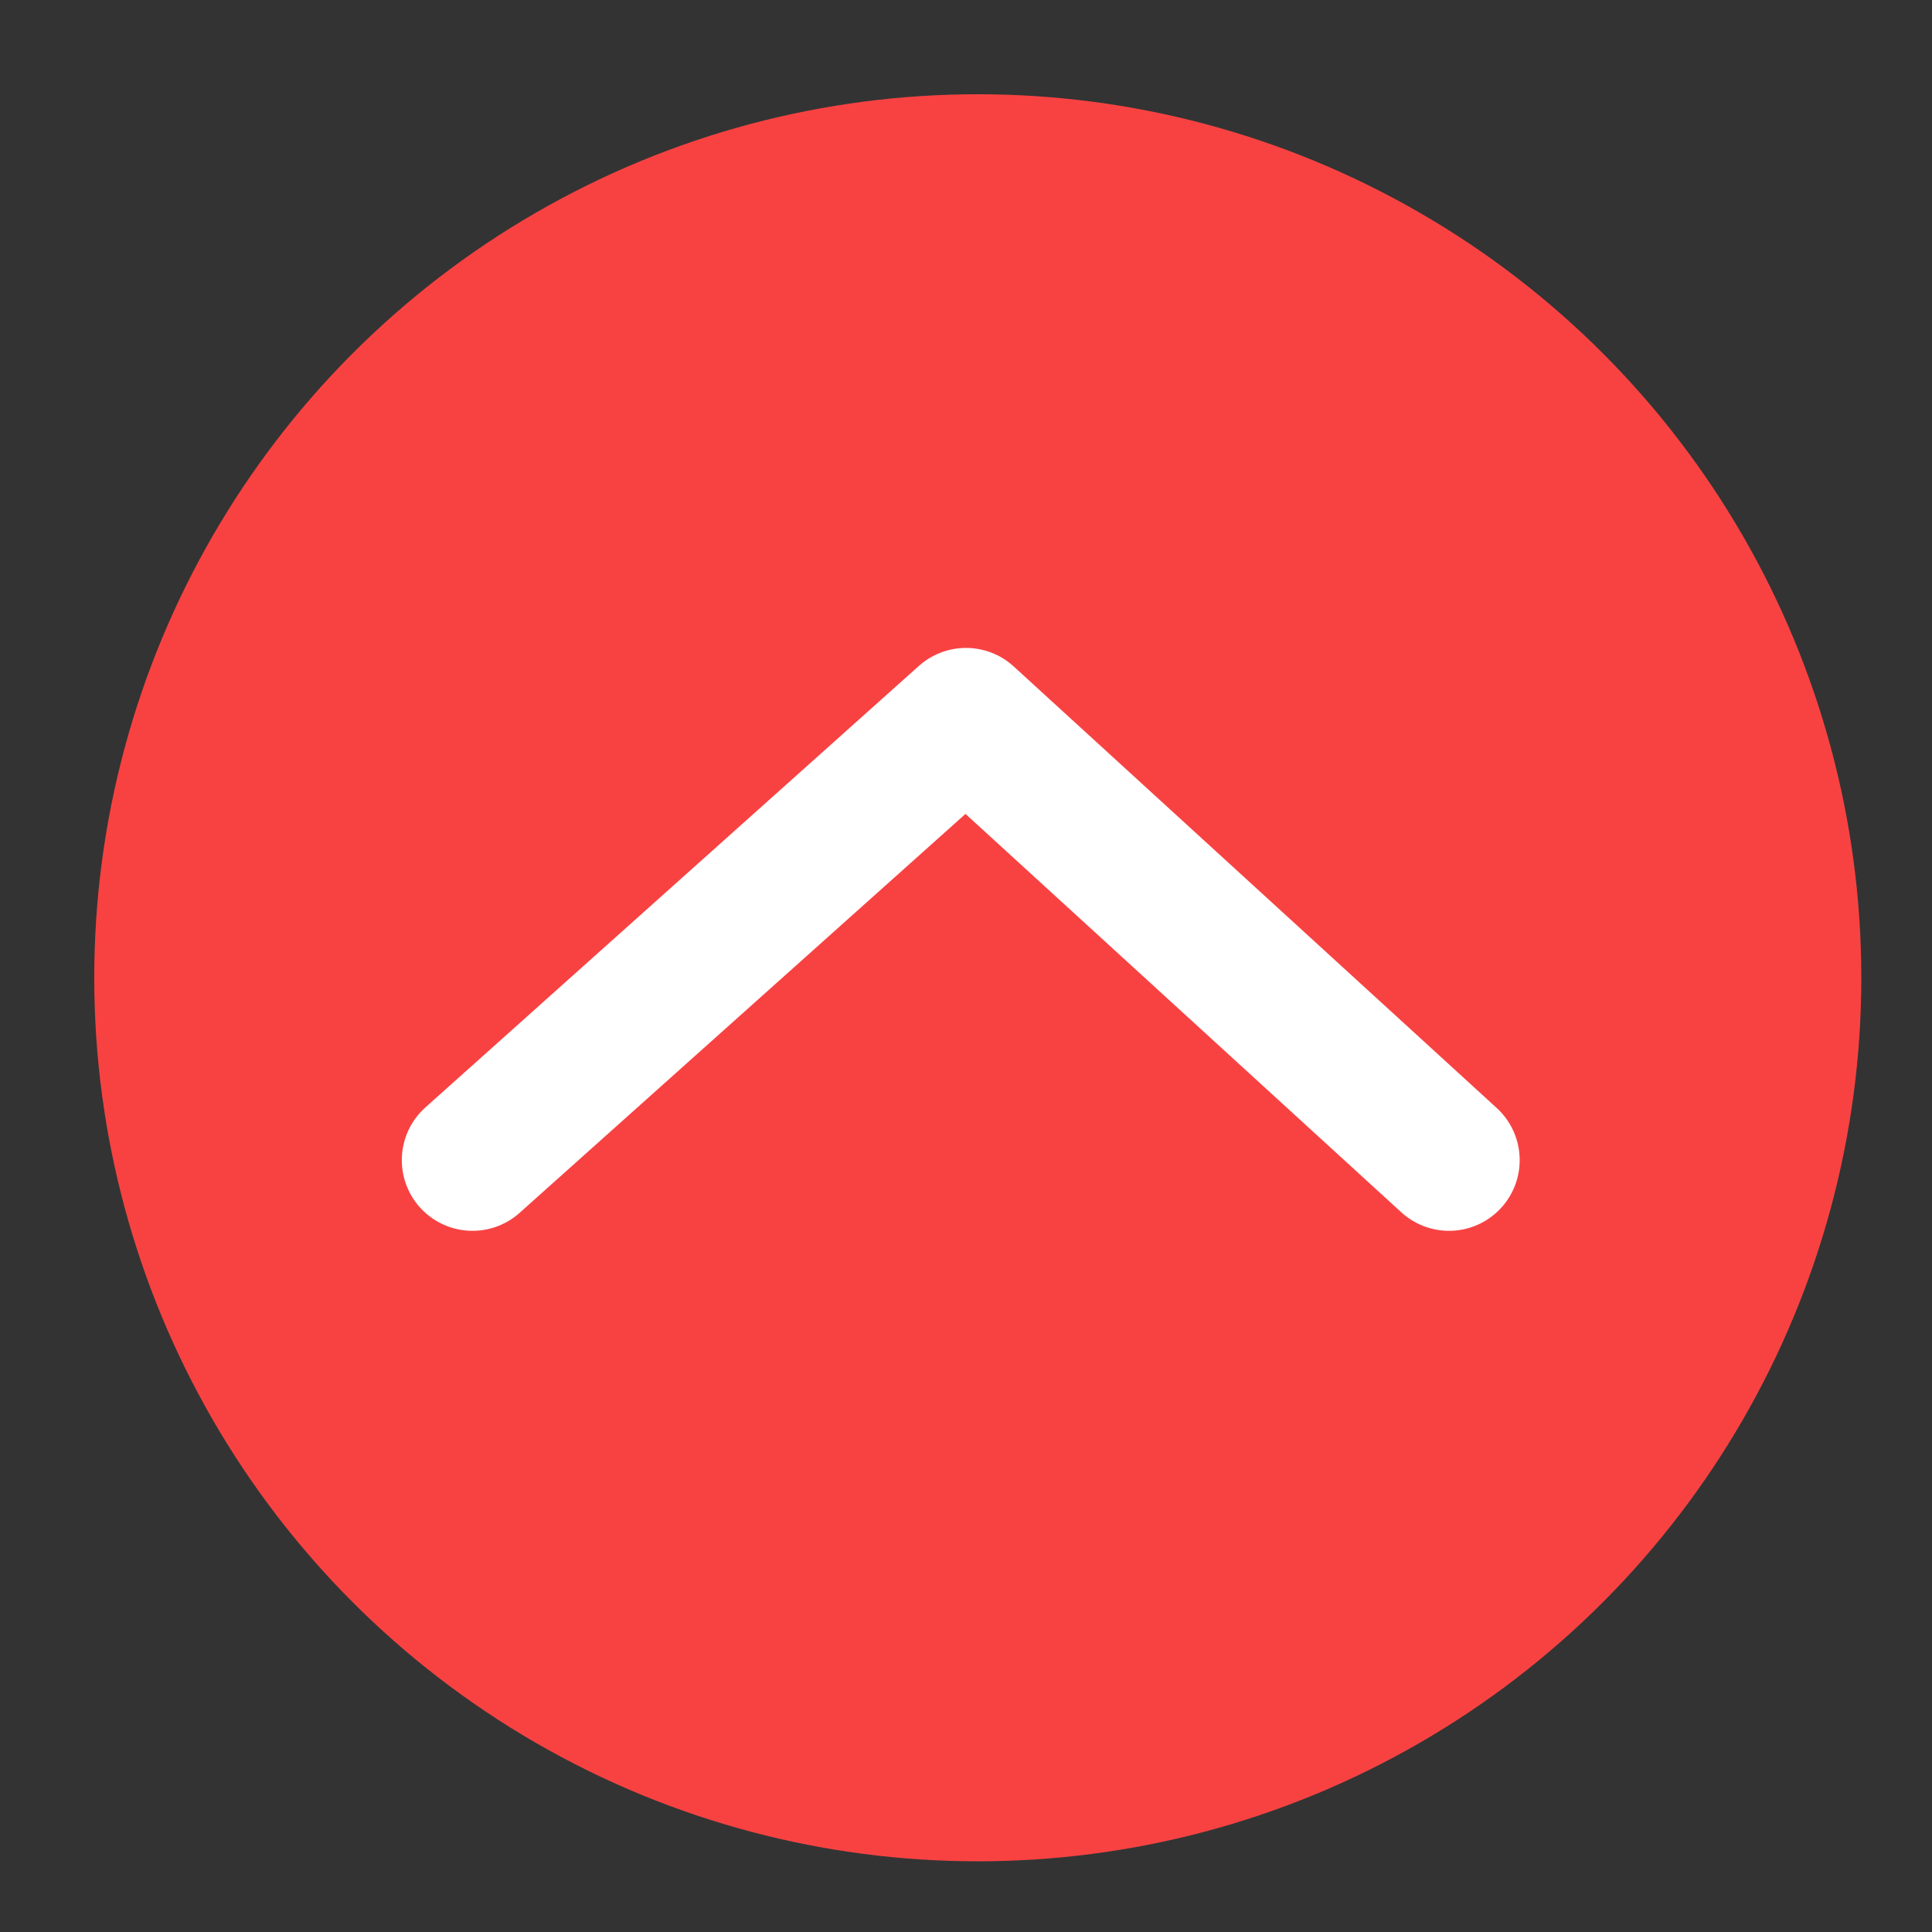
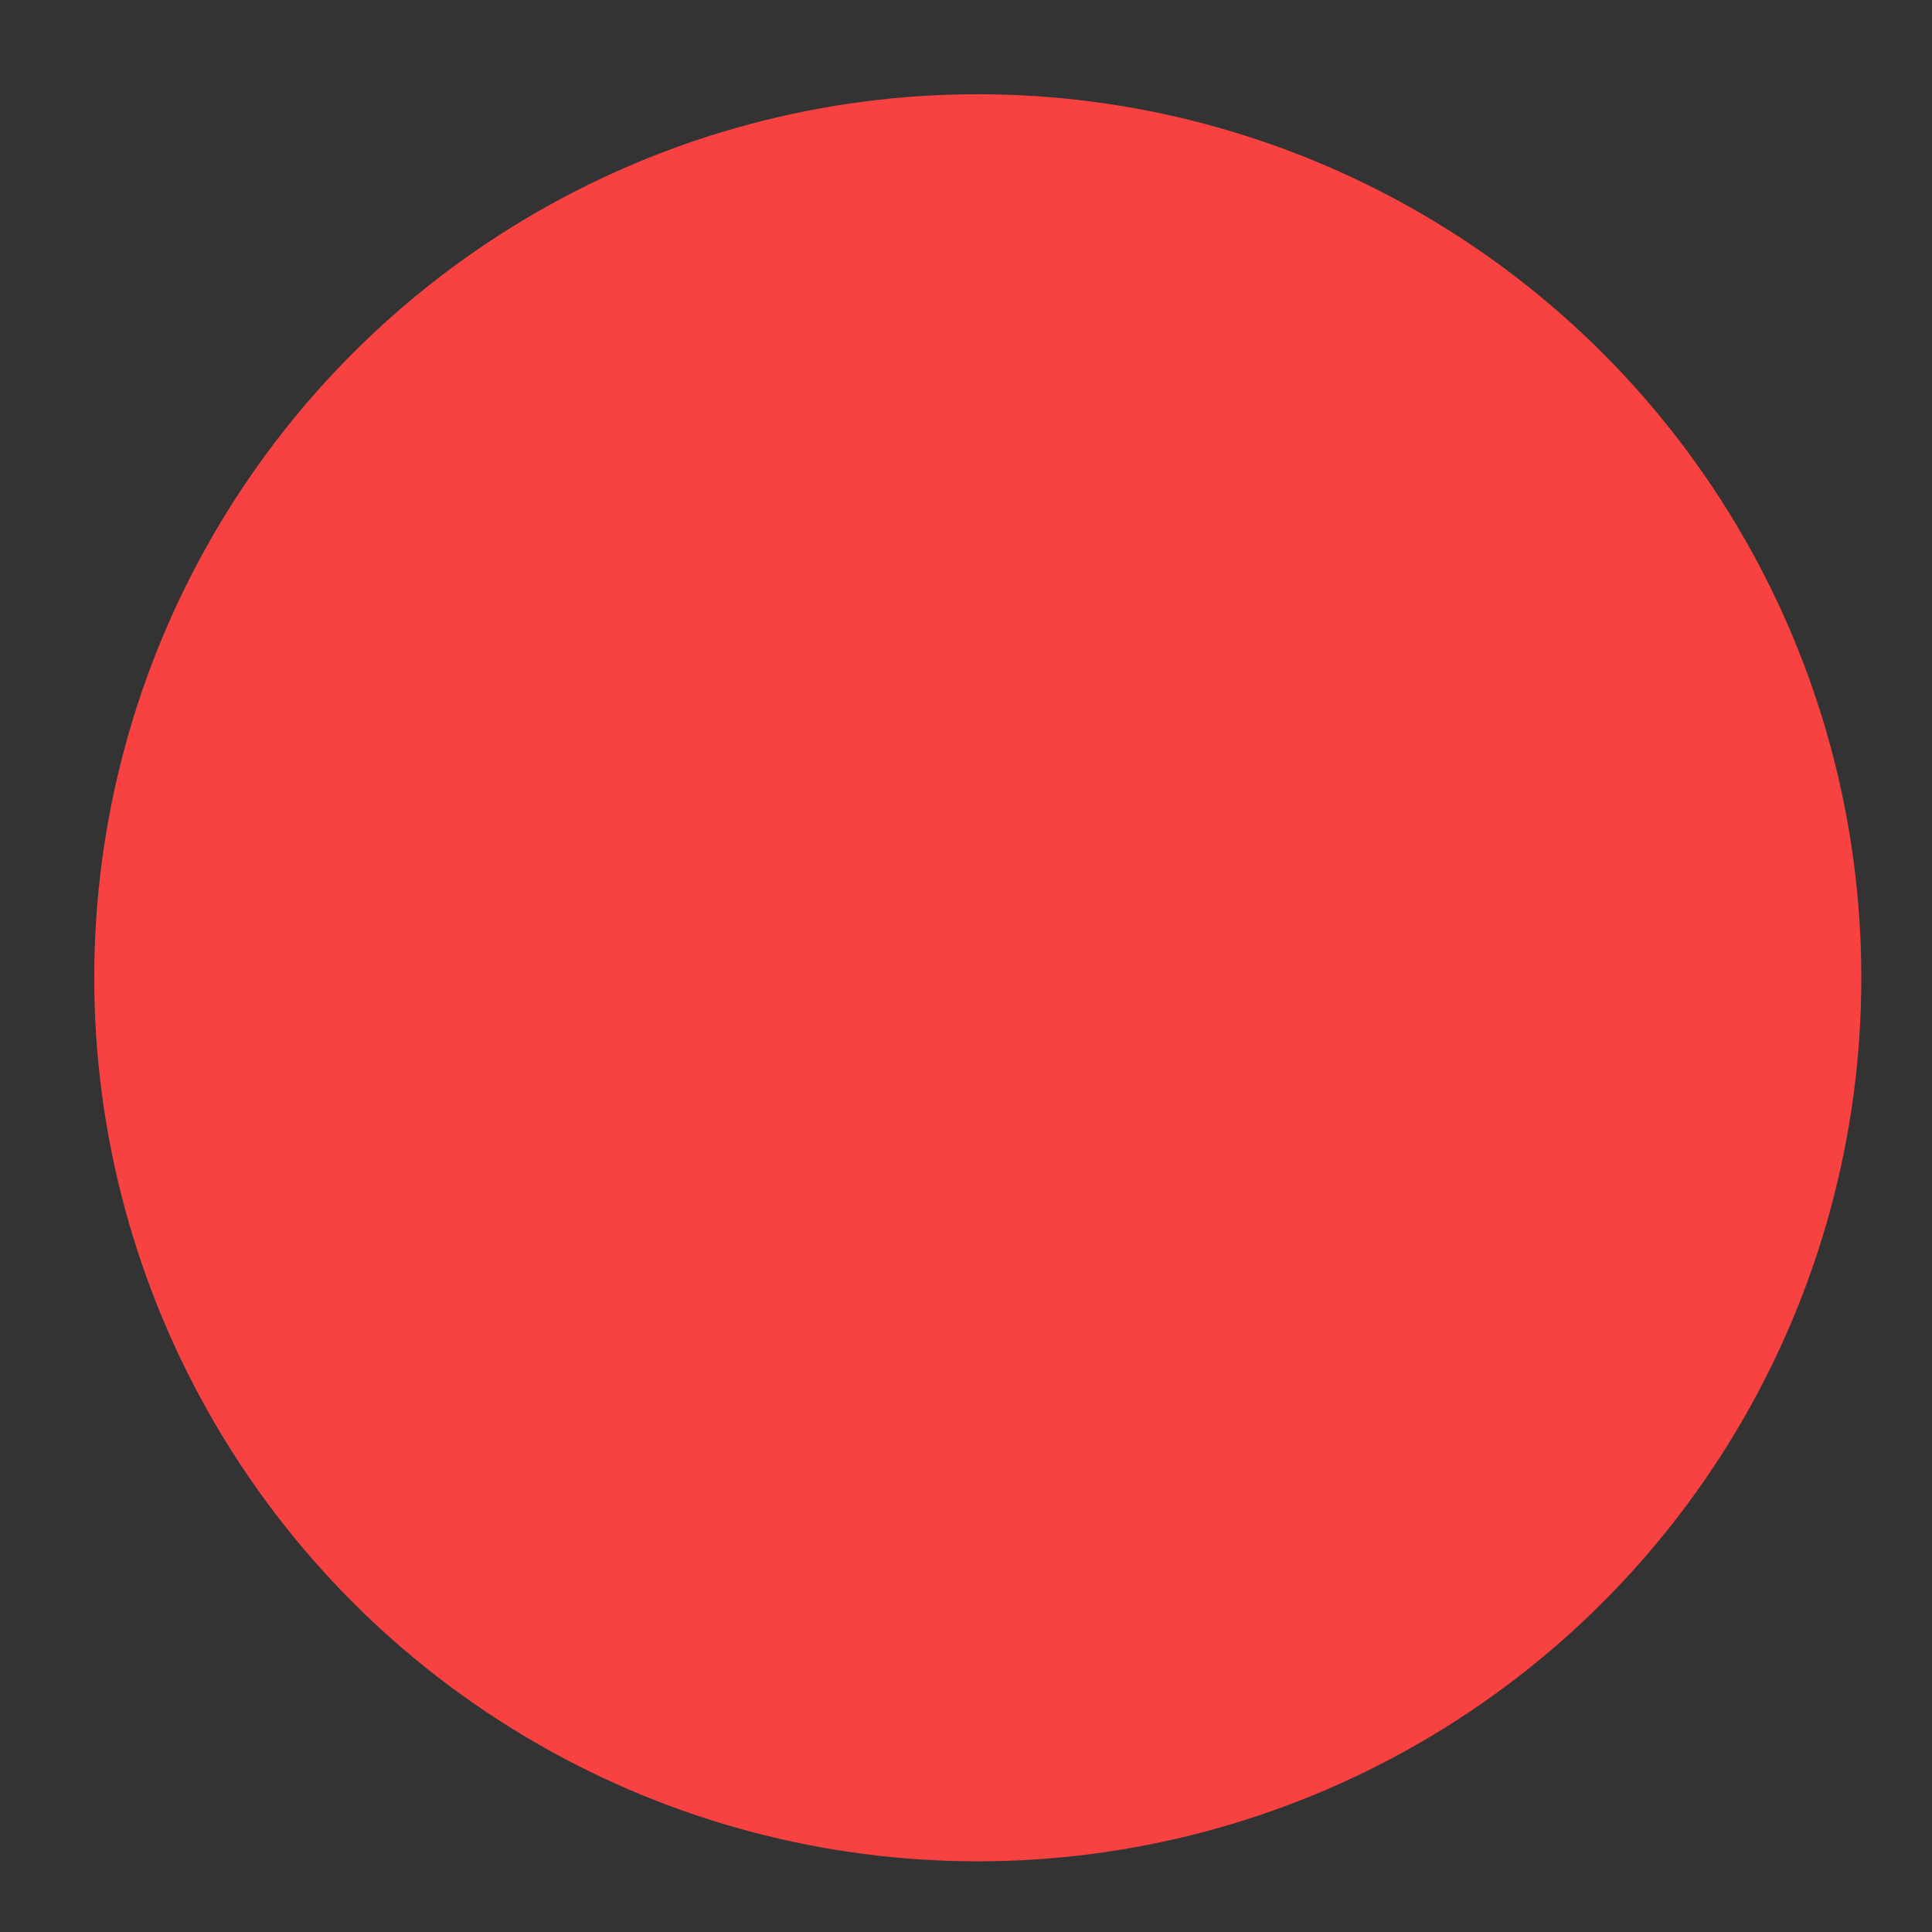
<svg xmlns="http://www.w3.org/2000/svg" width="82" height="82" viewBox="0 0 82 82">
  <rect x="0" y="0" width="82" height="82" fill="#333333" stroke="none" />
  <g fill="none" fill-rule="evenodd">
    <circle fill="#F84242" cx="41.5" cy="41.5" r="37.5" />
-     <path d="M20.054 49.24 41 30.5l20.5 18.74" stroke="#FFF" stroke-linecap="round" stroke-linejoin="round" stroke-width="6" />
  </g>
</svg>